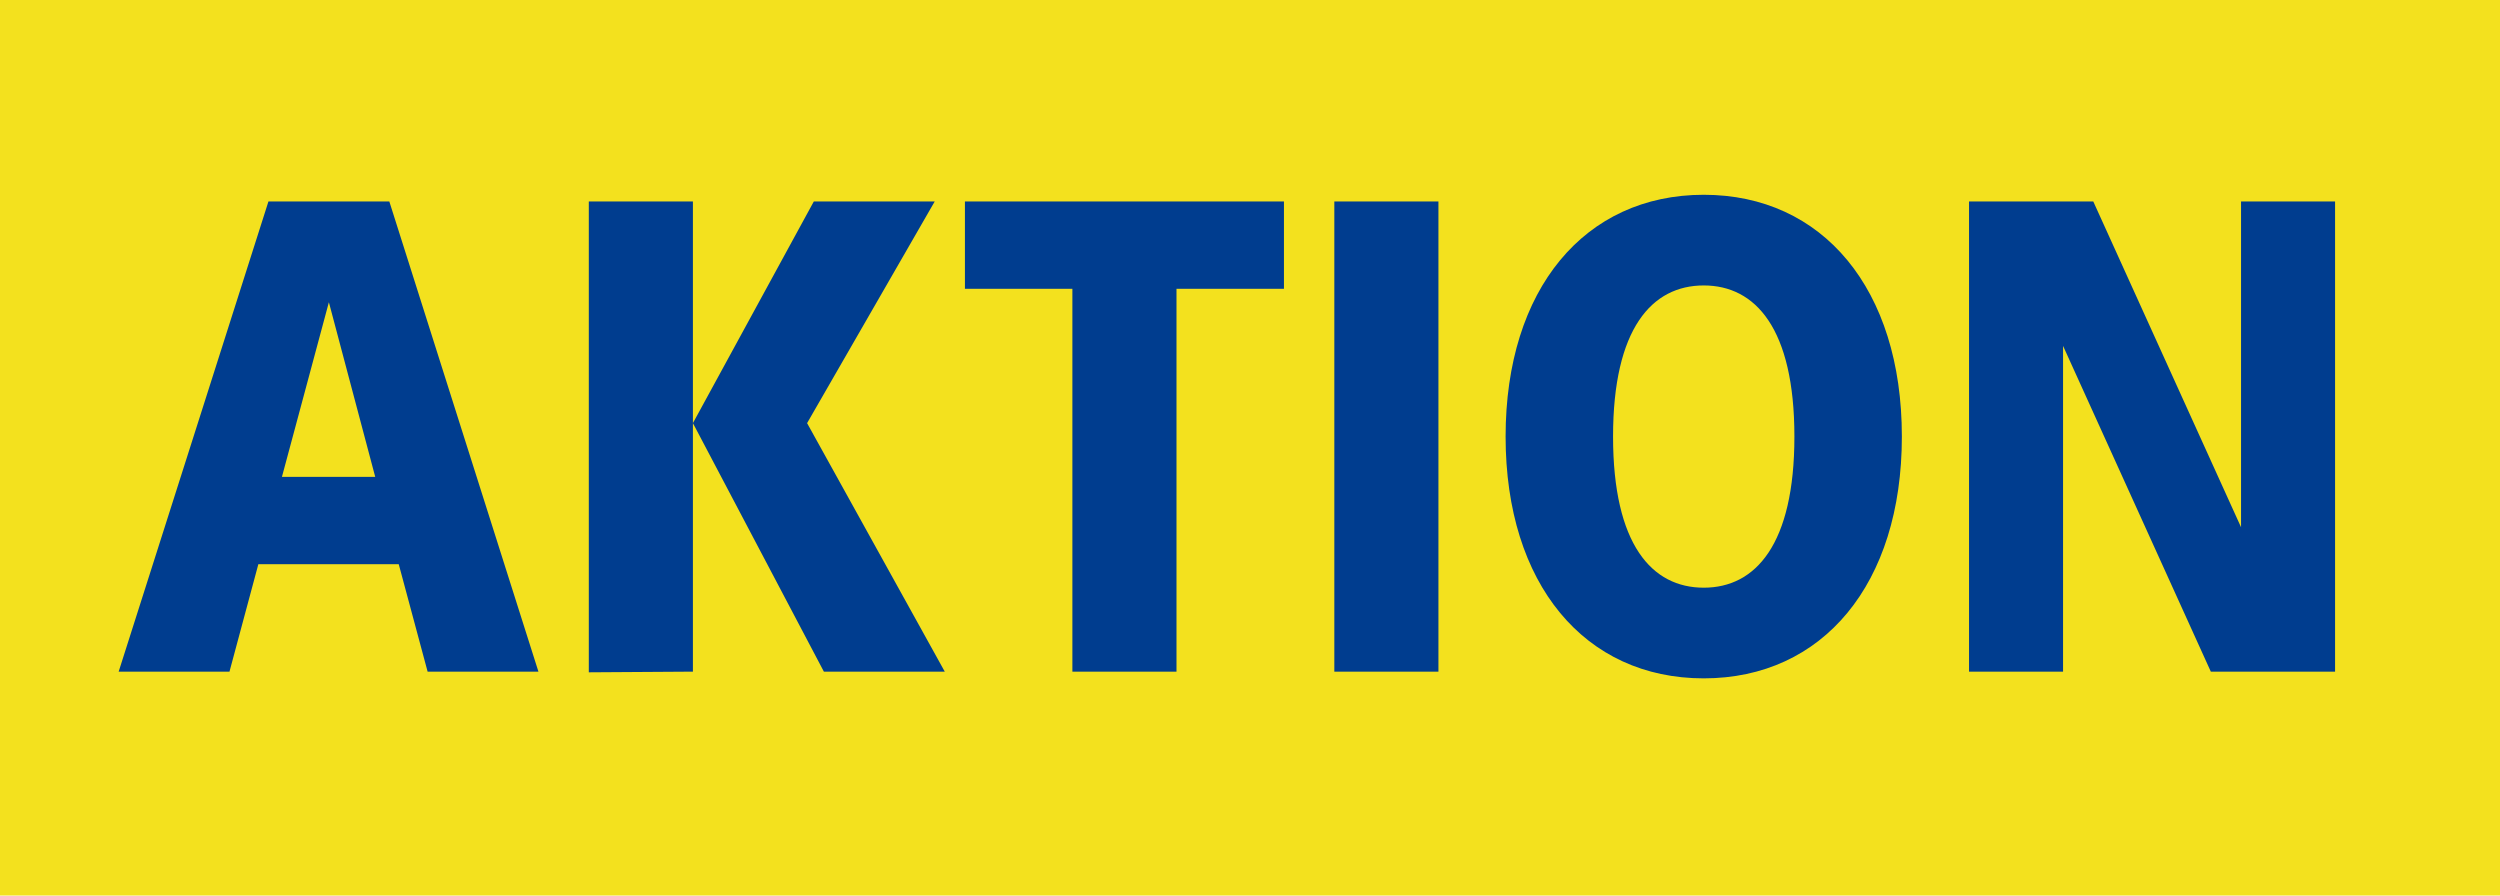
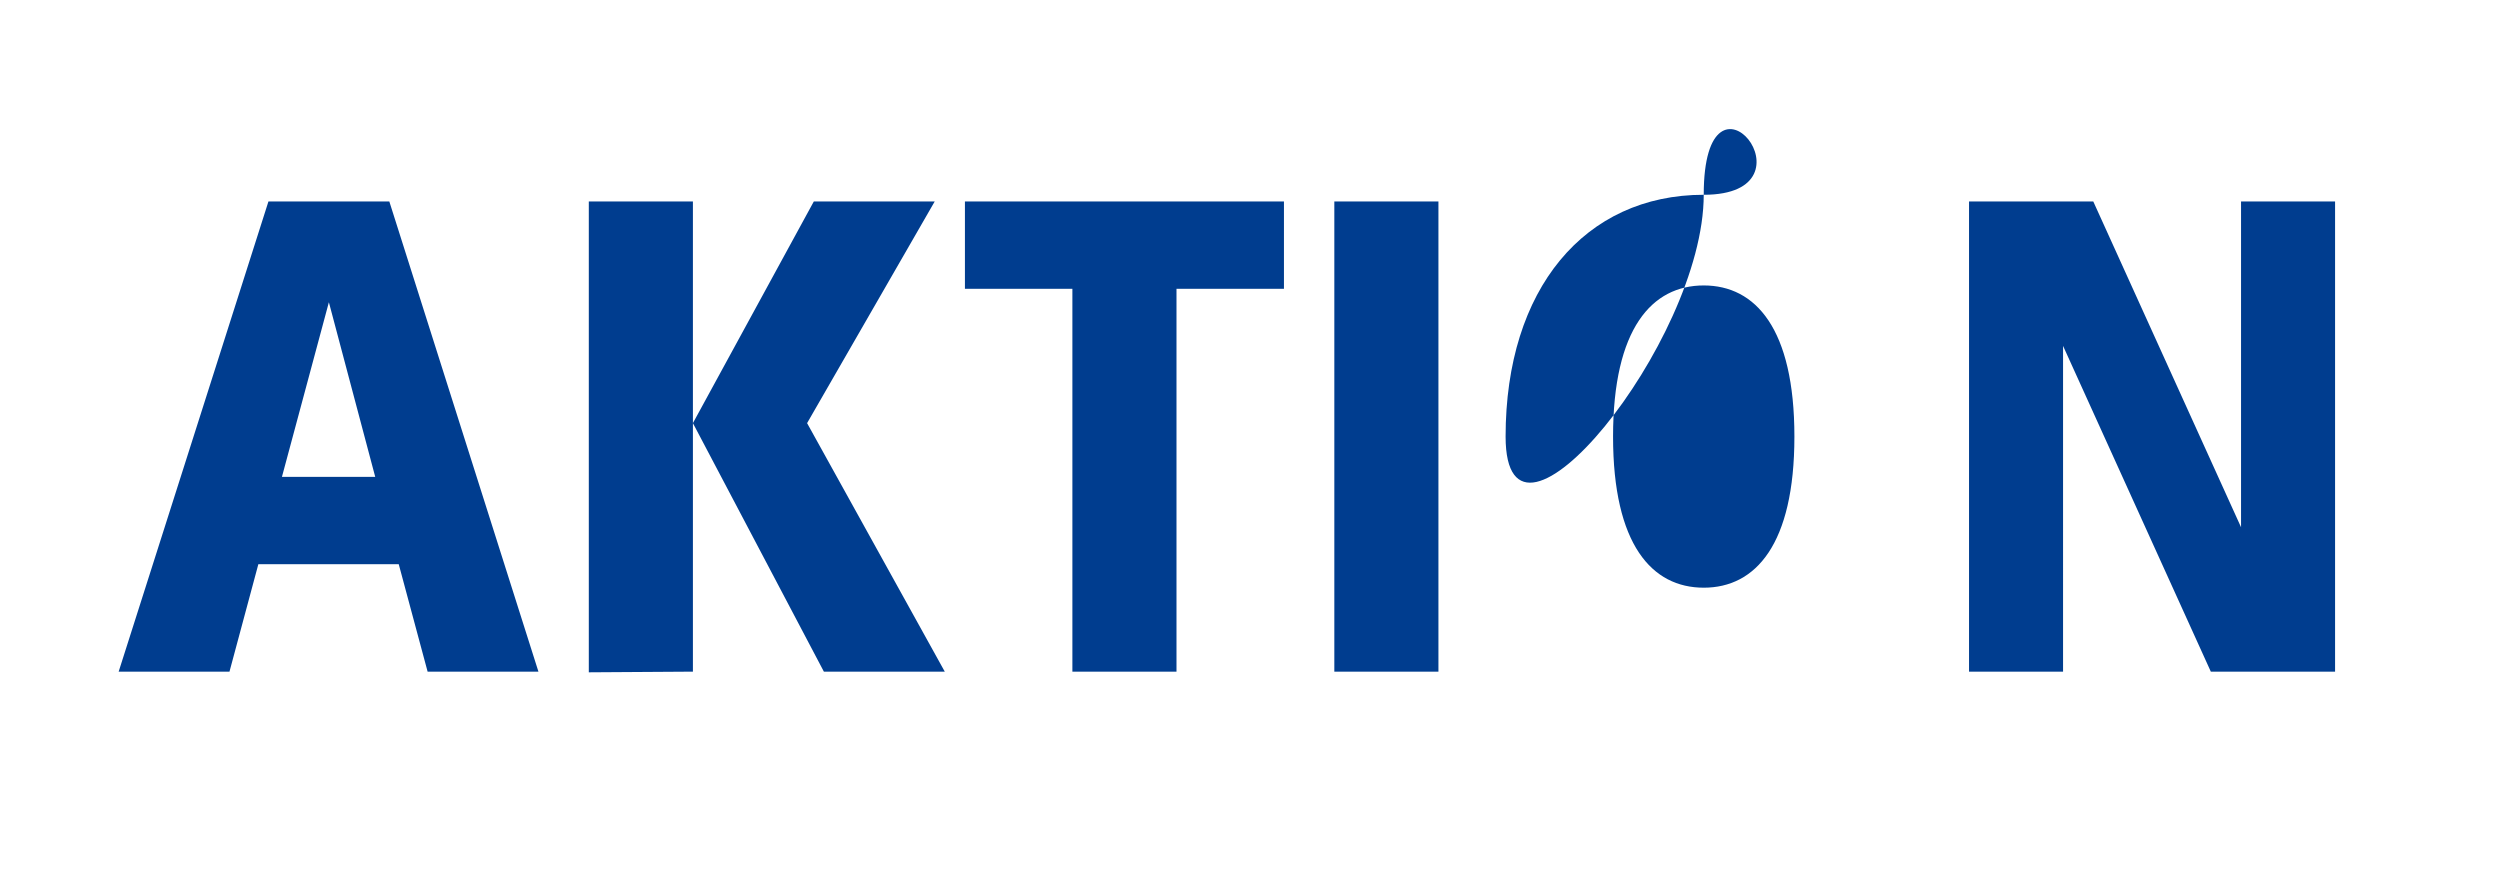
<svg xmlns="http://www.w3.org/2000/svg" width="67" height="24" viewBox="0 0 67 24">
  <defs>
    <clipPath id="clip-ts-aktion-vtracc3609-img-aktion">
      <rect width="67" height="24" />
    </clipPath>
  </defs>
  <g id="ts-aktion-vtracc3609-img-aktion" clip-path="url(#clip-ts-aktion-vtracc3609-img-aktion)">
-     <rect id="Rechteck_4048" data-name="Rechteck 4048" width="67" height="24" fill="#f3e11e" />
-     <path id="Pfad_37025" data-name="Pfad 37025" d="M7.434-12.6H4.194L.18,0H3.15l.774-2.88H7.686L8.46,0h2.97ZM5.814-9.9,7.056-5.22h-2.5Zm9.756-2.7H12.78V.018L15.57,0Zm6.48,0H18.81L15.57-6.66,19.08,0h3.24L18.63-6.66Zm9.36,0H22.86v2.34h2.88V0h2.79V-10.26h2.88Zm4.14,0H32.76V0h2.79Zm7.11-.18c-3.186,0-5.31,2.52-5.31,6.48S39.474.18,42.66.18s5.31-2.52,5.31-6.48S45.846-12.78,42.66-12.78Zm0,2.43c1.386,0,2.43,1.152,2.43,4.05s-1.044,4.05-2.43,4.05S40.23-3.4,40.23-6.3,41.274-10.35,42.66-10.35ZM59.58-12.6H57.06v8.73L53.1-12.6H49.77V0h2.52V-8.73L56.25,0h3.33Z" transform="translate(3 18)" fill="#003d8f" />
+     <path id="Pfad_37025" data-name="Pfad 37025" d="M7.434-12.6H4.194L.18,0H3.15l.774-2.88H7.686L8.46,0h2.97ZM5.814-9.9,7.056-5.22h-2.5Zm9.756-2.7H12.78V.018L15.57,0Zm6.48,0H18.81L15.57-6.66,19.08,0h3.24L18.63-6.66Zm9.36,0H22.86v2.34h2.88V0h2.79V-10.26h2.88Zm4.14,0H32.76V0h2.79Zm7.11-.18c-3.186,0-5.31,2.52-5.31,6.48s5.31-2.52,5.31-6.48S45.846-12.78,42.66-12.78Zm0,2.43c1.386,0,2.43,1.152,2.43,4.05s-1.044,4.05-2.43,4.05S40.23-3.4,40.23-6.3,41.274-10.35,42.66-10.35ZM59.58-12.6H57.06v8.73L53.1-12.6H49.77V0h2.52V-8.73L56.25,0h3.33Z" transform="translate(3 18)" fill="#003d8f" />
  </g>
</svg>